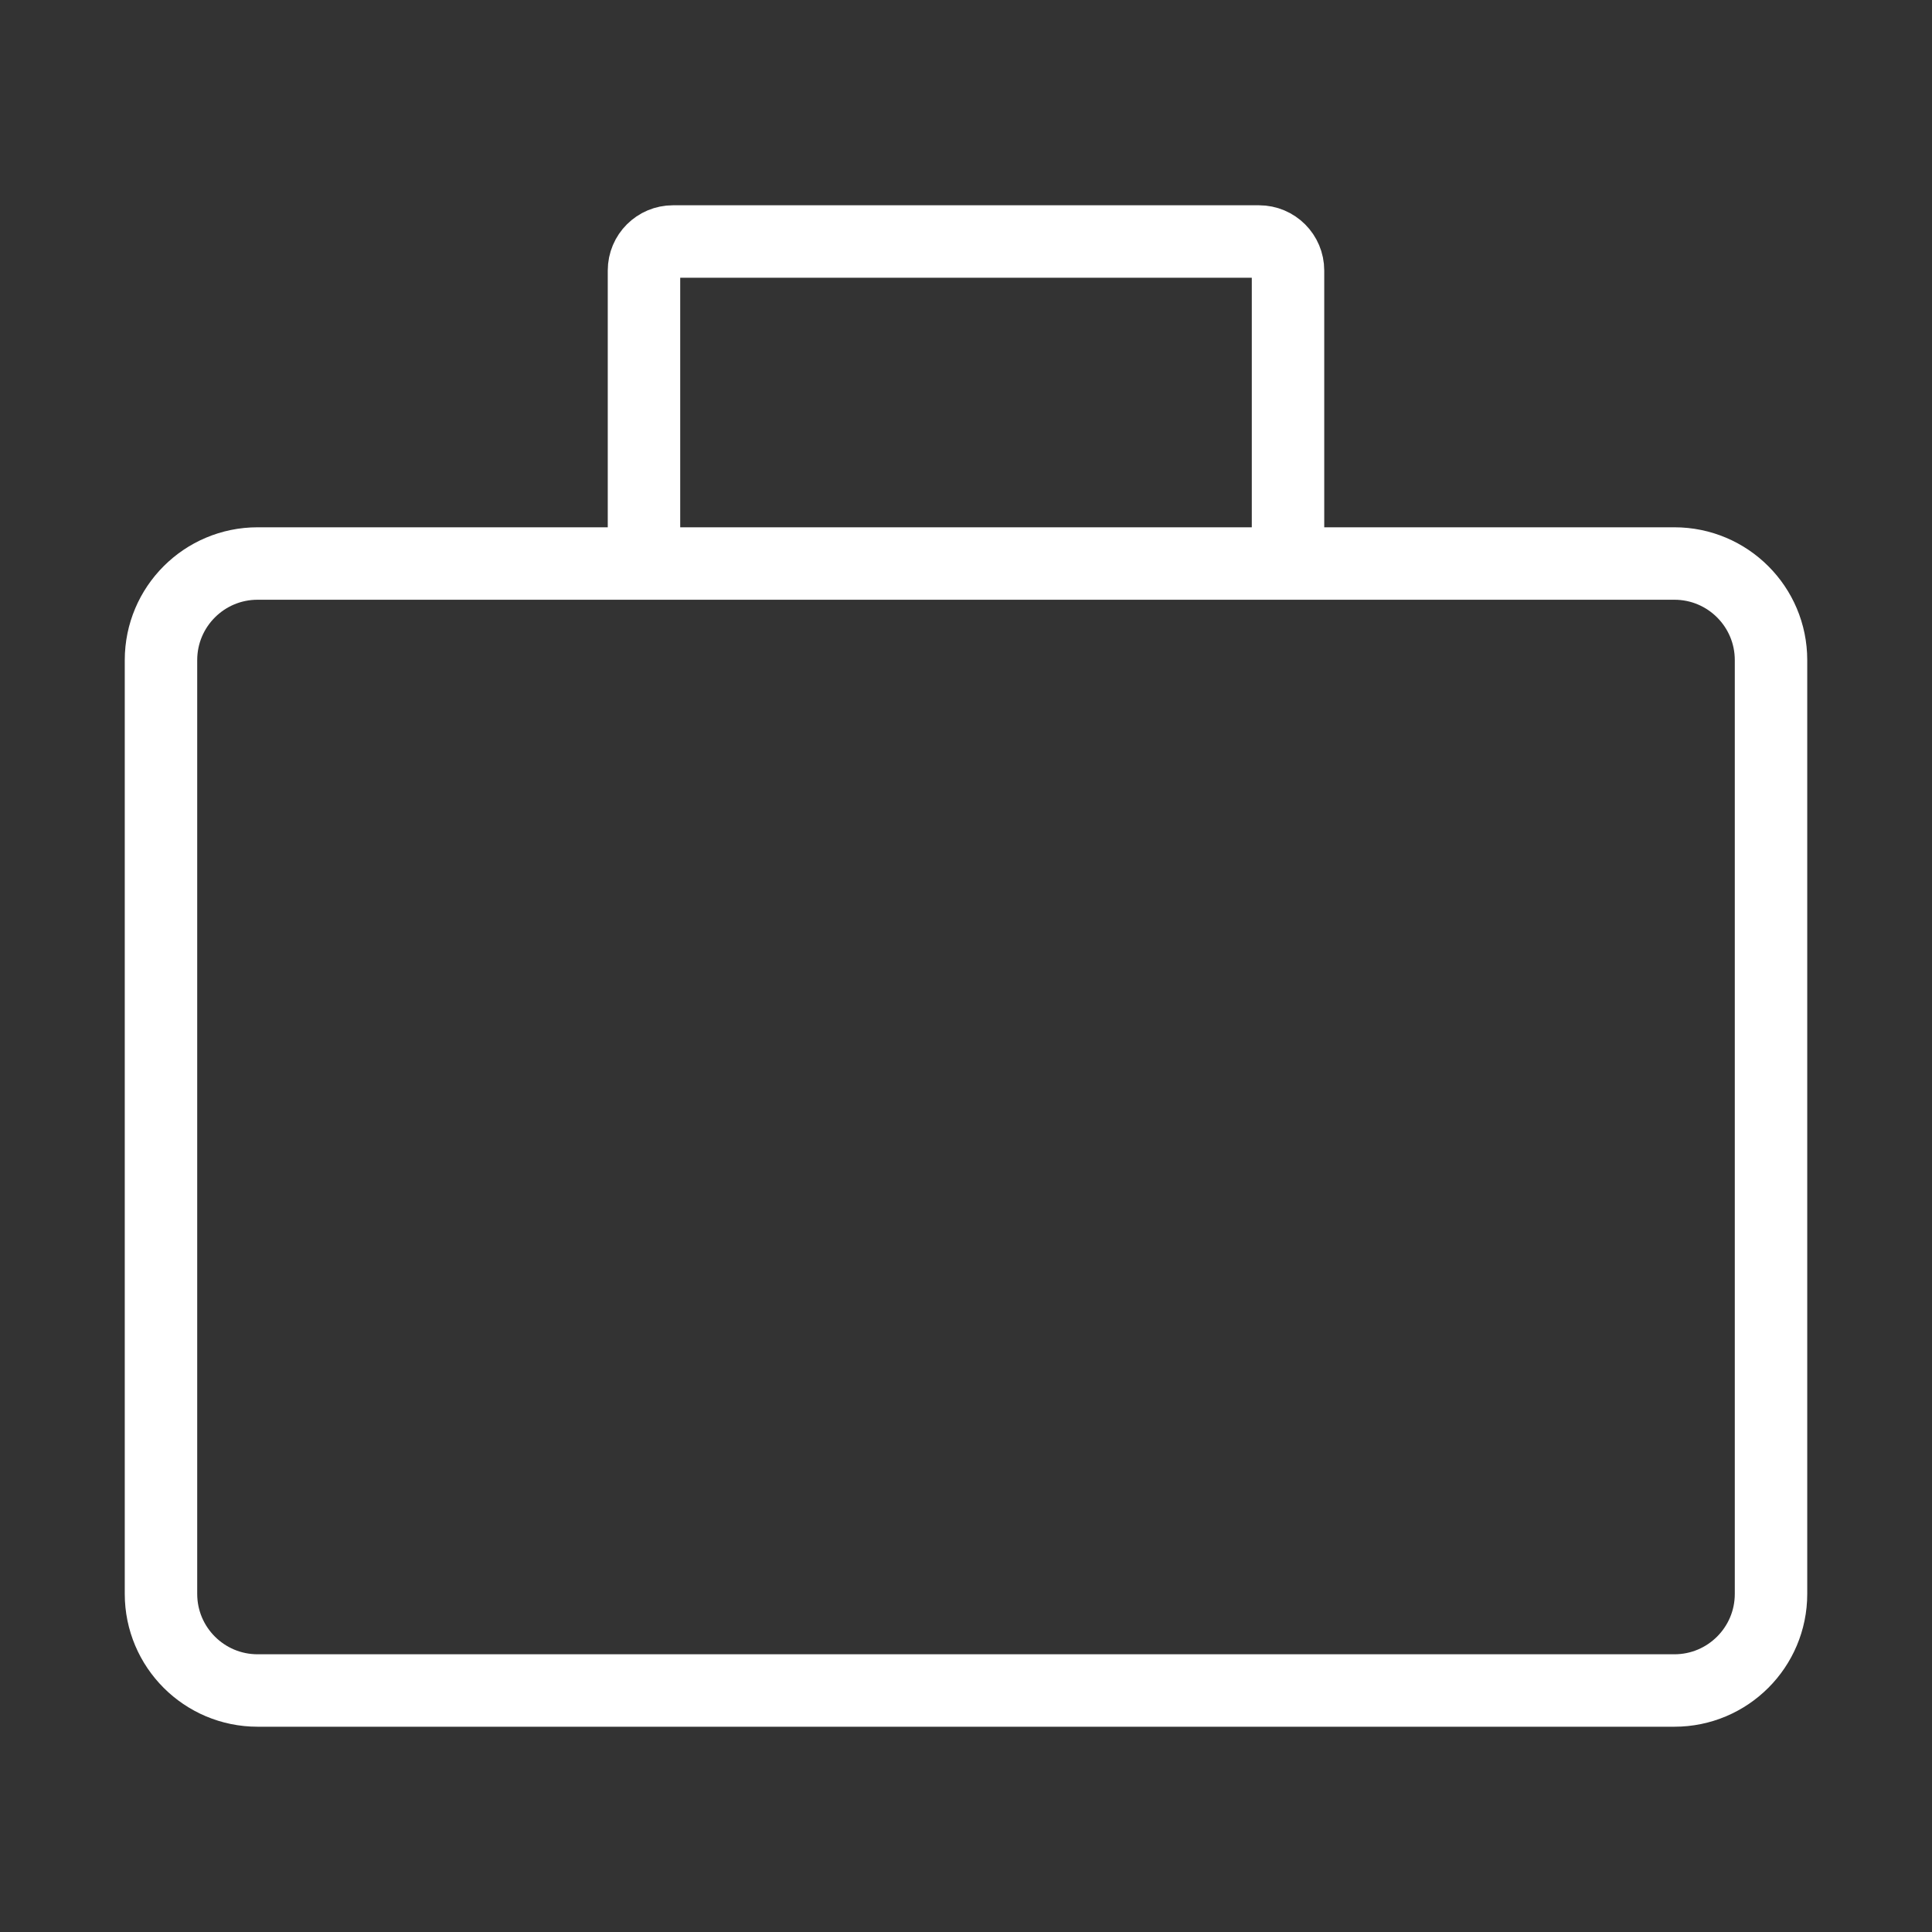
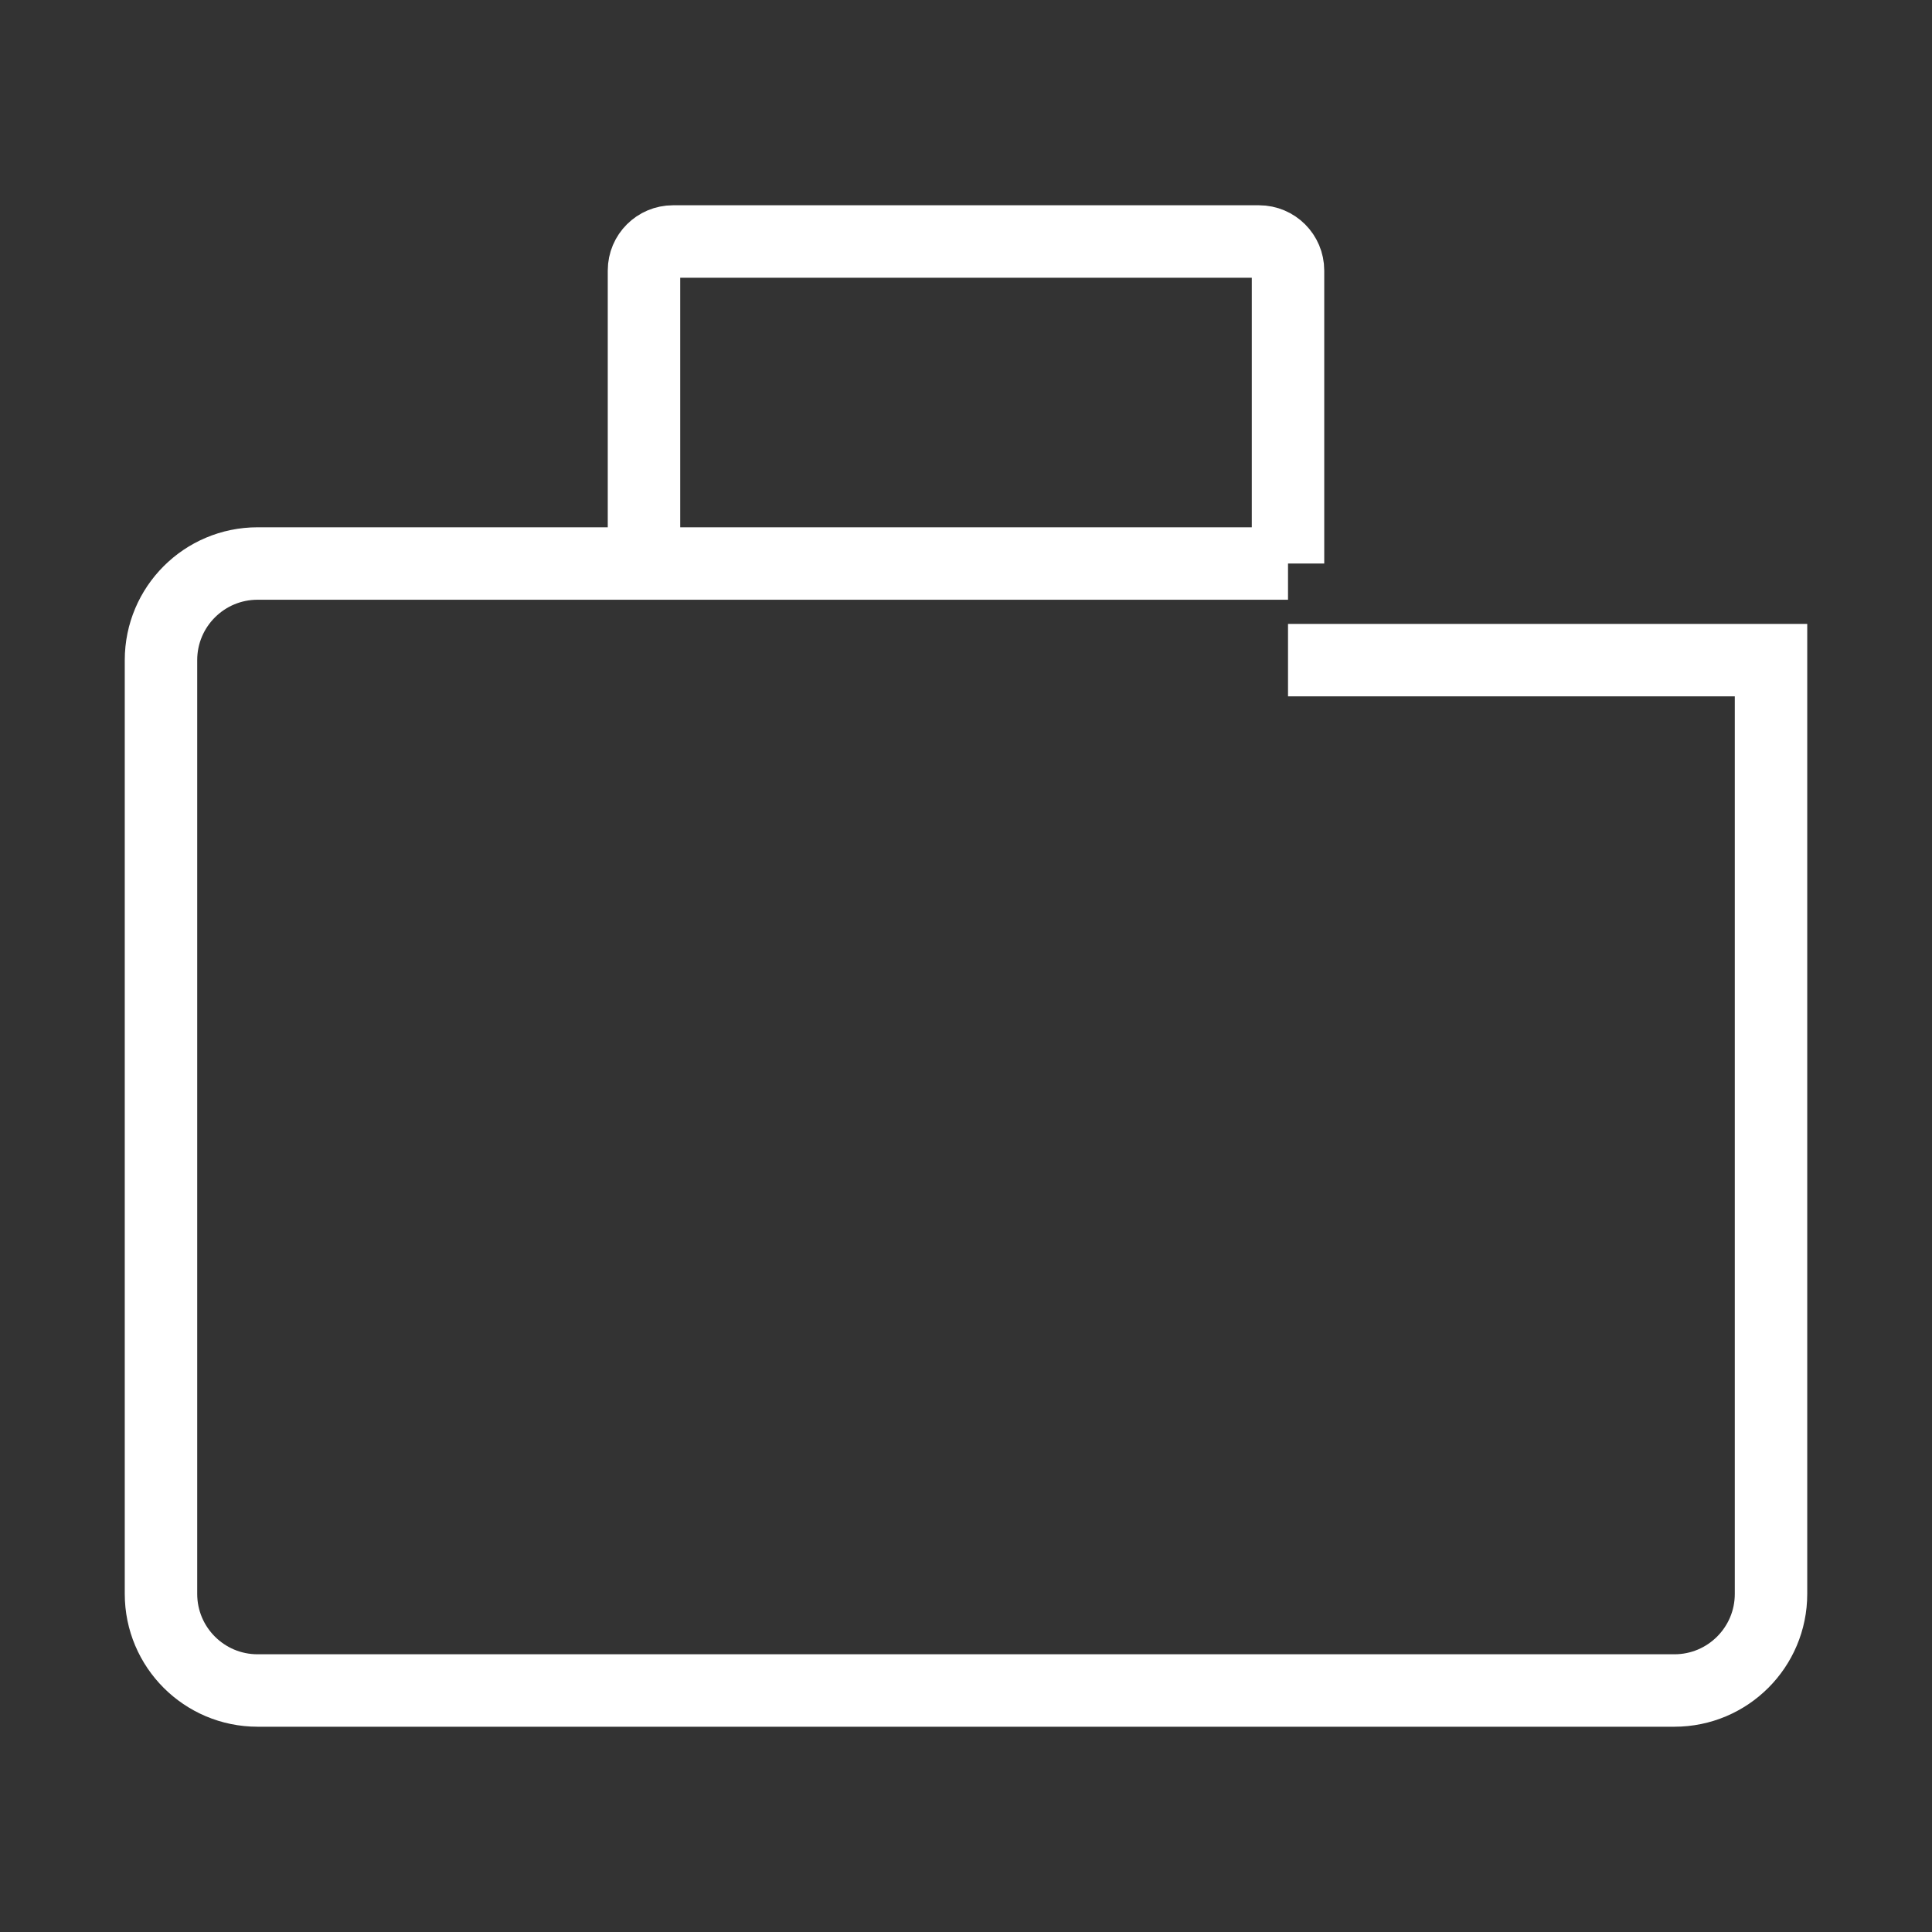
<svg xmlns="http://www.w3.org/2000/svg" width="40" height="40" viewBox="0 0 40 40" fill="none">
  <rect x="0" y="0" width="40" height="40" fill="#333333" stroke="none" />
  <g id="Frame">
-     <path id="Vector" d="M13.333 11.667H5.333C4.229 11.667 3.333 12.562 3.333 13.667V33C3.333 34.105 4.229 35 5.333 35H34.667C35.771 35 36.667 34.105 36.667 33V13.667C36.667 12.562 35.771 11.667 34.667 11.667H26.667M13.333 11.667V5.6C13.333 5.269 13.602 5 13.933 5H26.067C26.398 5 26.667 5.269 26.667 5.6V11.667M13.333 11.667H26.667" stroke="white" stroke-width="1.5" />
+     <path id="Vector" d="M13.333 11.667H5.333C4.229 11.667 3.333 12.562 3.333 13.667V33C3.333 34.105 4.229 35 5.333 35H34.667C35.771 35 36.667 34.105 36.667 33V13.667H26.667M13.333 11.667V5.6C13.333 5.269 13.602 5 13.933 5H26.067C26.398 5 26.667 5.269 26.667 5.6V11.667M13.333 11.667H26.667" stroke="white" stroke-width="1.5" />
  </g>
</svg>